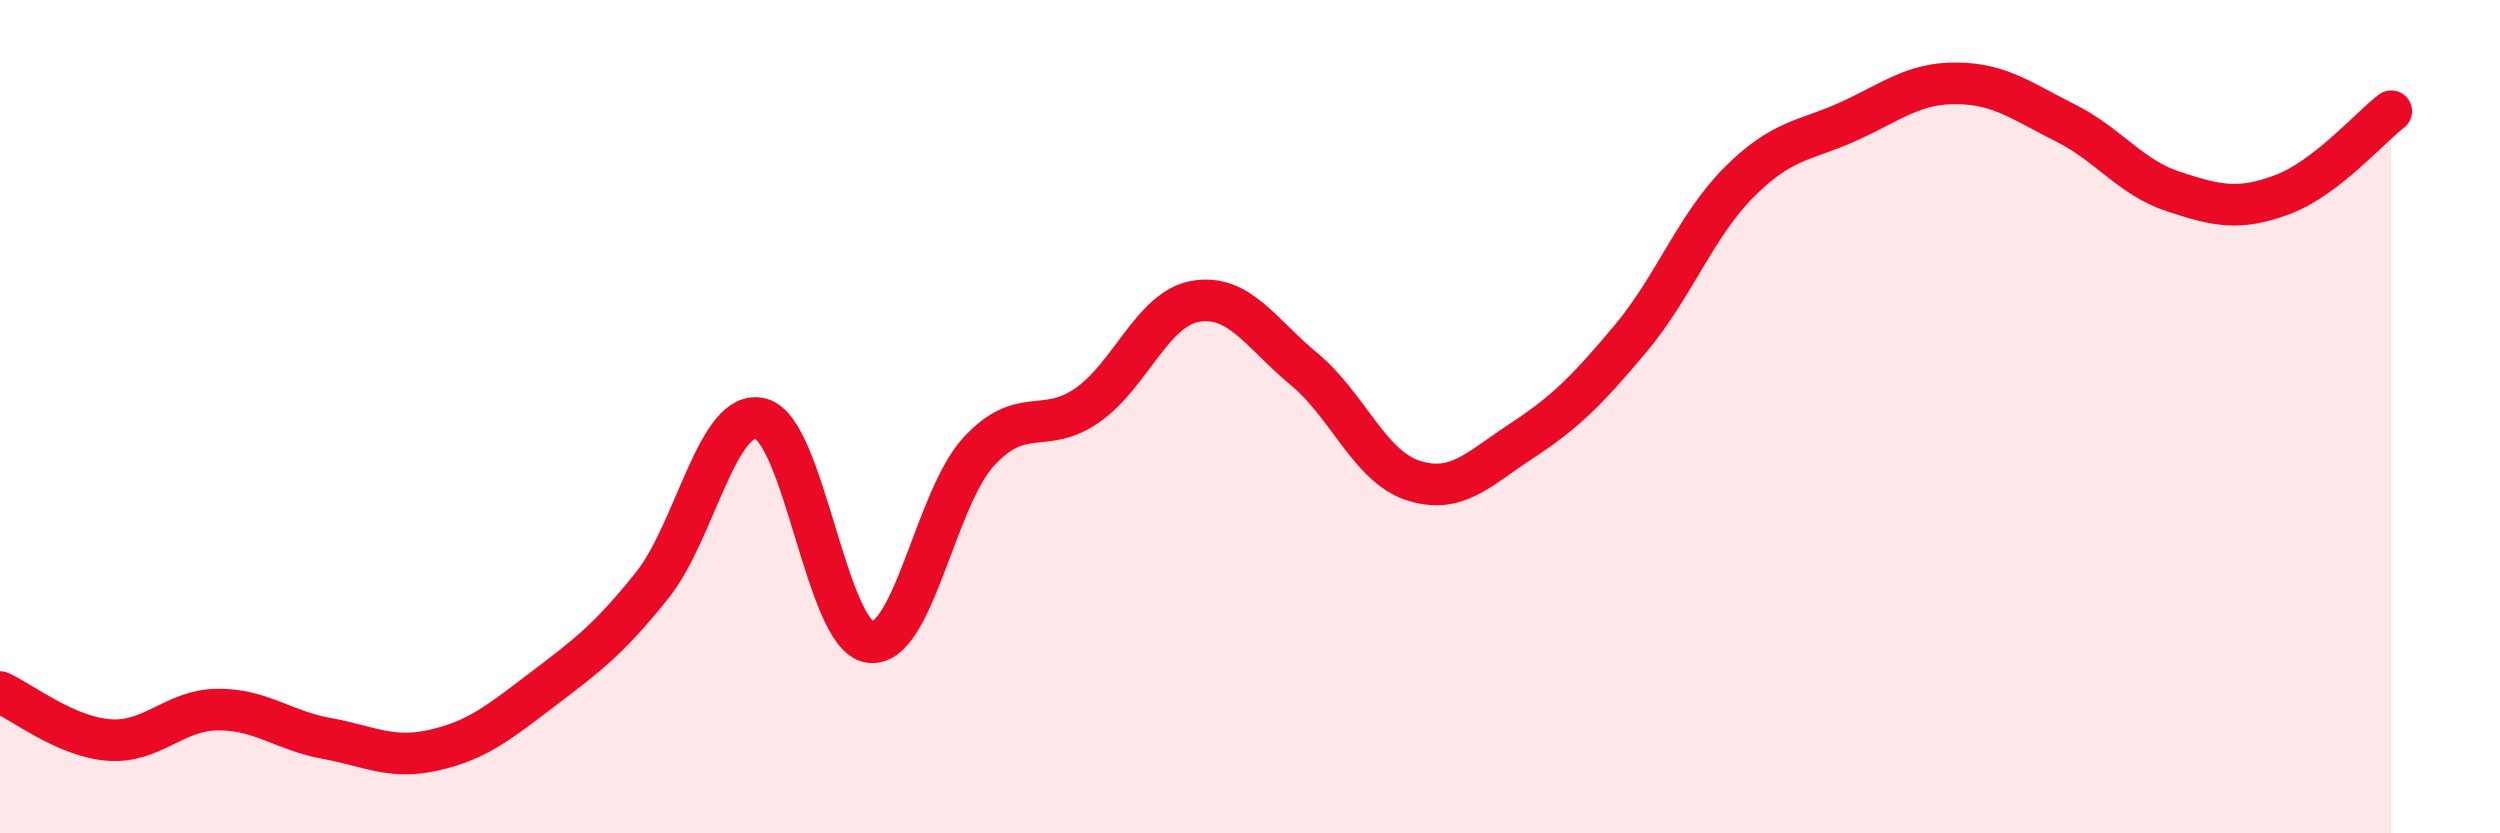
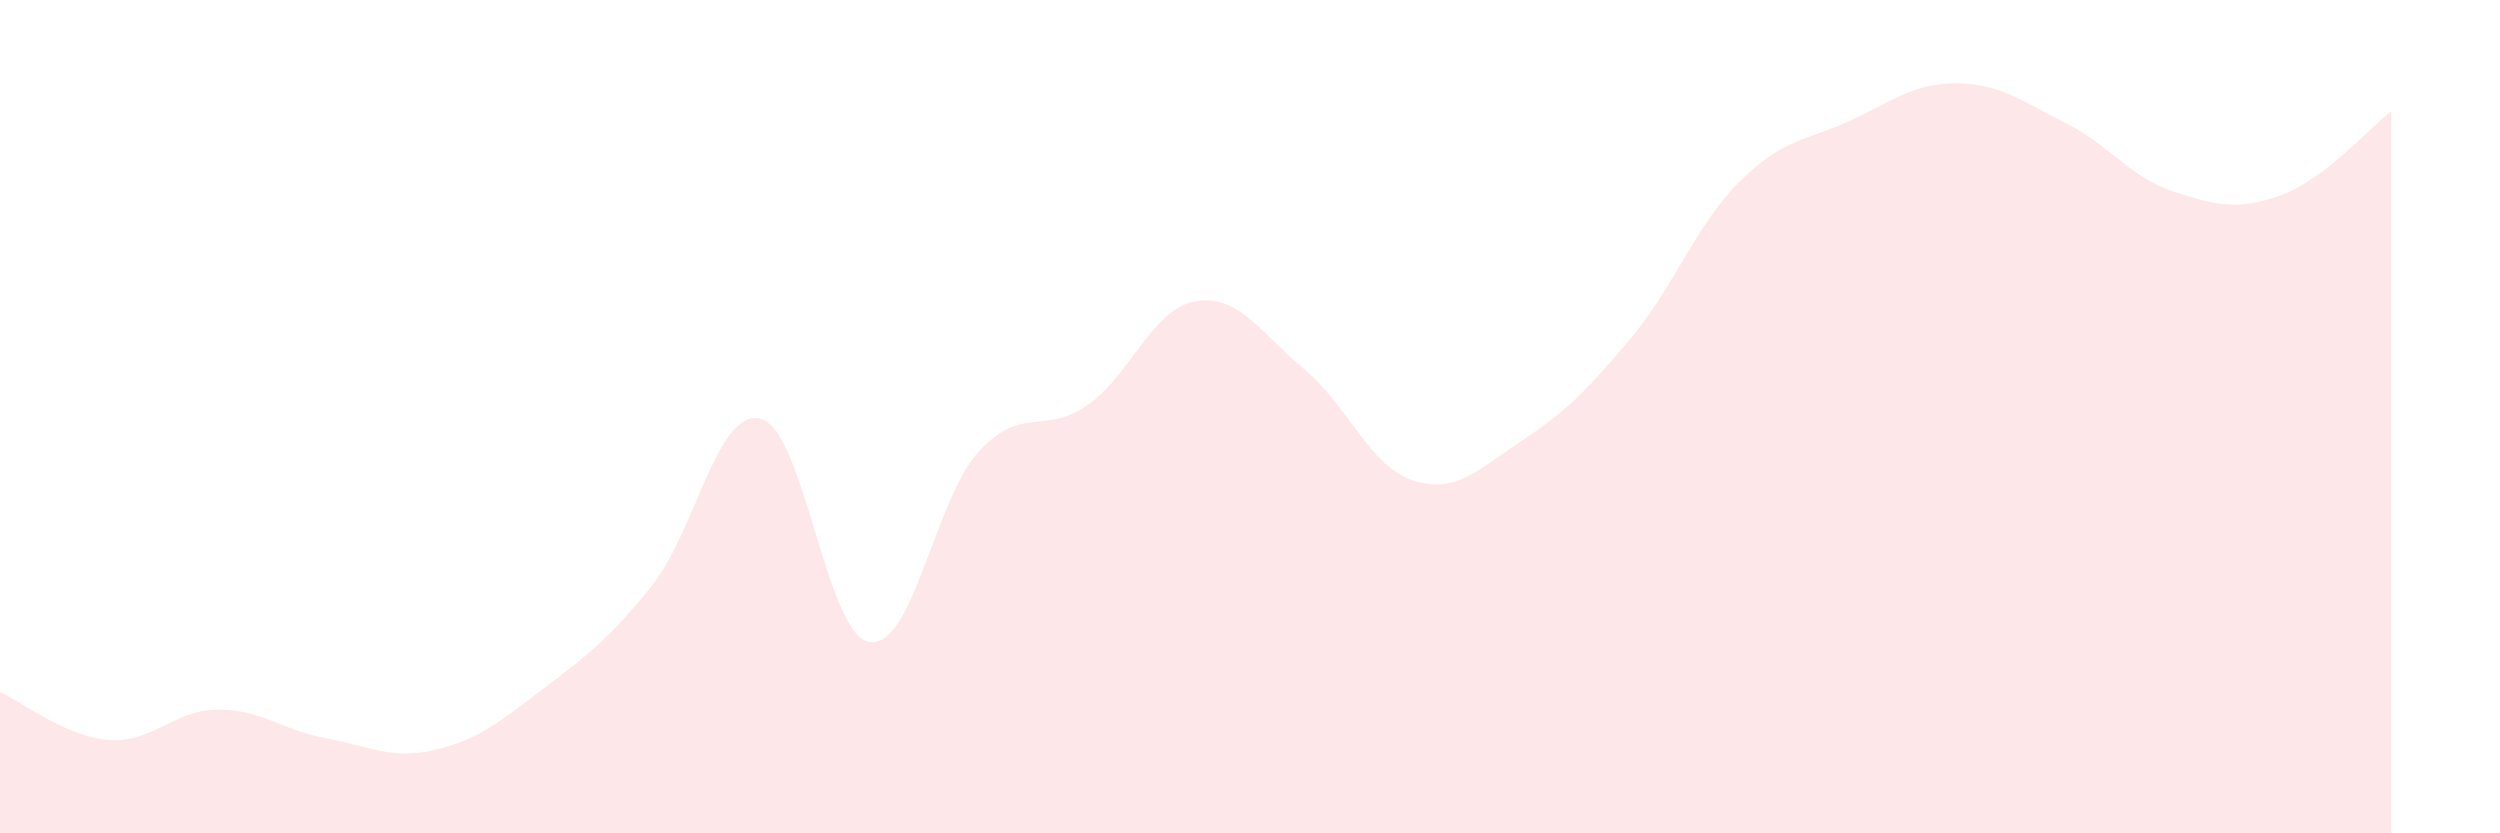
<svg xmlns="http://www.w3.org/2000/svg" width="60" height="20" viewBox="0 0 60 20">
  <path d="M 0,16.61 C 0.52,16.84 1.57,17.68 2.61,17.76 C 3.65,17.84 4.18,17.04 5.22,17.03 C 6.26,17.02 6.79,17.53 7.83,17.72 C 8.87,17.91 9.39,18.24 10.43,18 C 11.47,17.76 12,17.32 13.04,16.53 C 14.08,15.74 14.61,15.35 15.65,14.05 C 16.69,12.75 17.22,9.78 18.26,10.05 C 19.3,10.32 19.83,15.25 20.87,15.41 C 21.91,15.57 22.44,11.99 23.48,10.85 C 24.52,9.71 25.05,10.45 26.09,9.73 C 27.13,9.01 27.66,7.4 28.7,7.23 C 29.74,7.06 30.26,8 31.3,8.86 C 32.34,9.72 32.87,11.19 33.91,11.53 C 34.95,11.87 35.48,11.26 36.52,10.58 C 37.56,9.9 38.09,9.37 39.13,8.13 C 40.17,6.89 40.7,5.41 41.74,4.37 C 42.78,3.33 43.31,3.39 44.35,2.92 C 45.39,2.45 45.92,1.99 46.96,2 C 48,2.01 48.53,2.43 49.57,2.95 C 50.61,3.47 51.13,4.26 52.17,4.6 C 53.21,4.94 53.74,5.06 54.78,4.67 C 55.82,4.28 56.87,3.07 57.39,2.67L57.39 20L0 20Z" fill="#EB0A25" opacity="0.1" stroke-linecap="round" stroke-linejoin="round" />
-   <path d="M 0,16.61 C 0.52,16.84 1.57,17.68 2.61,17.76 C 3.65,17.84 4.18,17.04 5.22,17.03 C 6.26,17.02 6.79,17.53 7.83,17.72 C 8.87,17.91 9.39,18.24 10.43,18 C 11.47,17.76 12,17.32 13.04,16.53 C 14.08,15.74 14.61,15.35 15.65,14.05 C 16.69,12.75 17.22,9.78 18.26,10.05 C 19.3,10.32 19.83,15.25 20.87,15.41 C 21.91,15.57 22.44,11.99 23.48,10.85 C 24.52,9.71 25.05,10.45 26.09,9.73 C 27.13,9.01 27.66,7.4 28.7,7.23 C 29.74,7.06 30.26,8 31.3,8.86 C 32.34,9.72 32.87,11.19 33.91,11.53 C 34.95,11.87 35.48,11.26 36.52,10.58 C 37.56,9.9 38.09,9.37 39.13,8.13 C 40.17,6.89 40.7,5.41 41.74,4.37 C 42.78,3.33 43.31,3.39 44.35,2.92 C 45.39,2.45 45.92,1.99 46.96,2 C 48,2.01 48.53,2.43 49.57,2.95 C 50.61,3.47 51.13,4.26 52.17,4.6 C 53.21,4.94 53.74,5.06 54.78,4.67 C 55.82,4.28 56.87,3.07 57.39,2.67" stroke="#EB0A25" stroke-width="1" fill="none" stroke-linecap="round" stroke-linejoin="round" />
</svg>